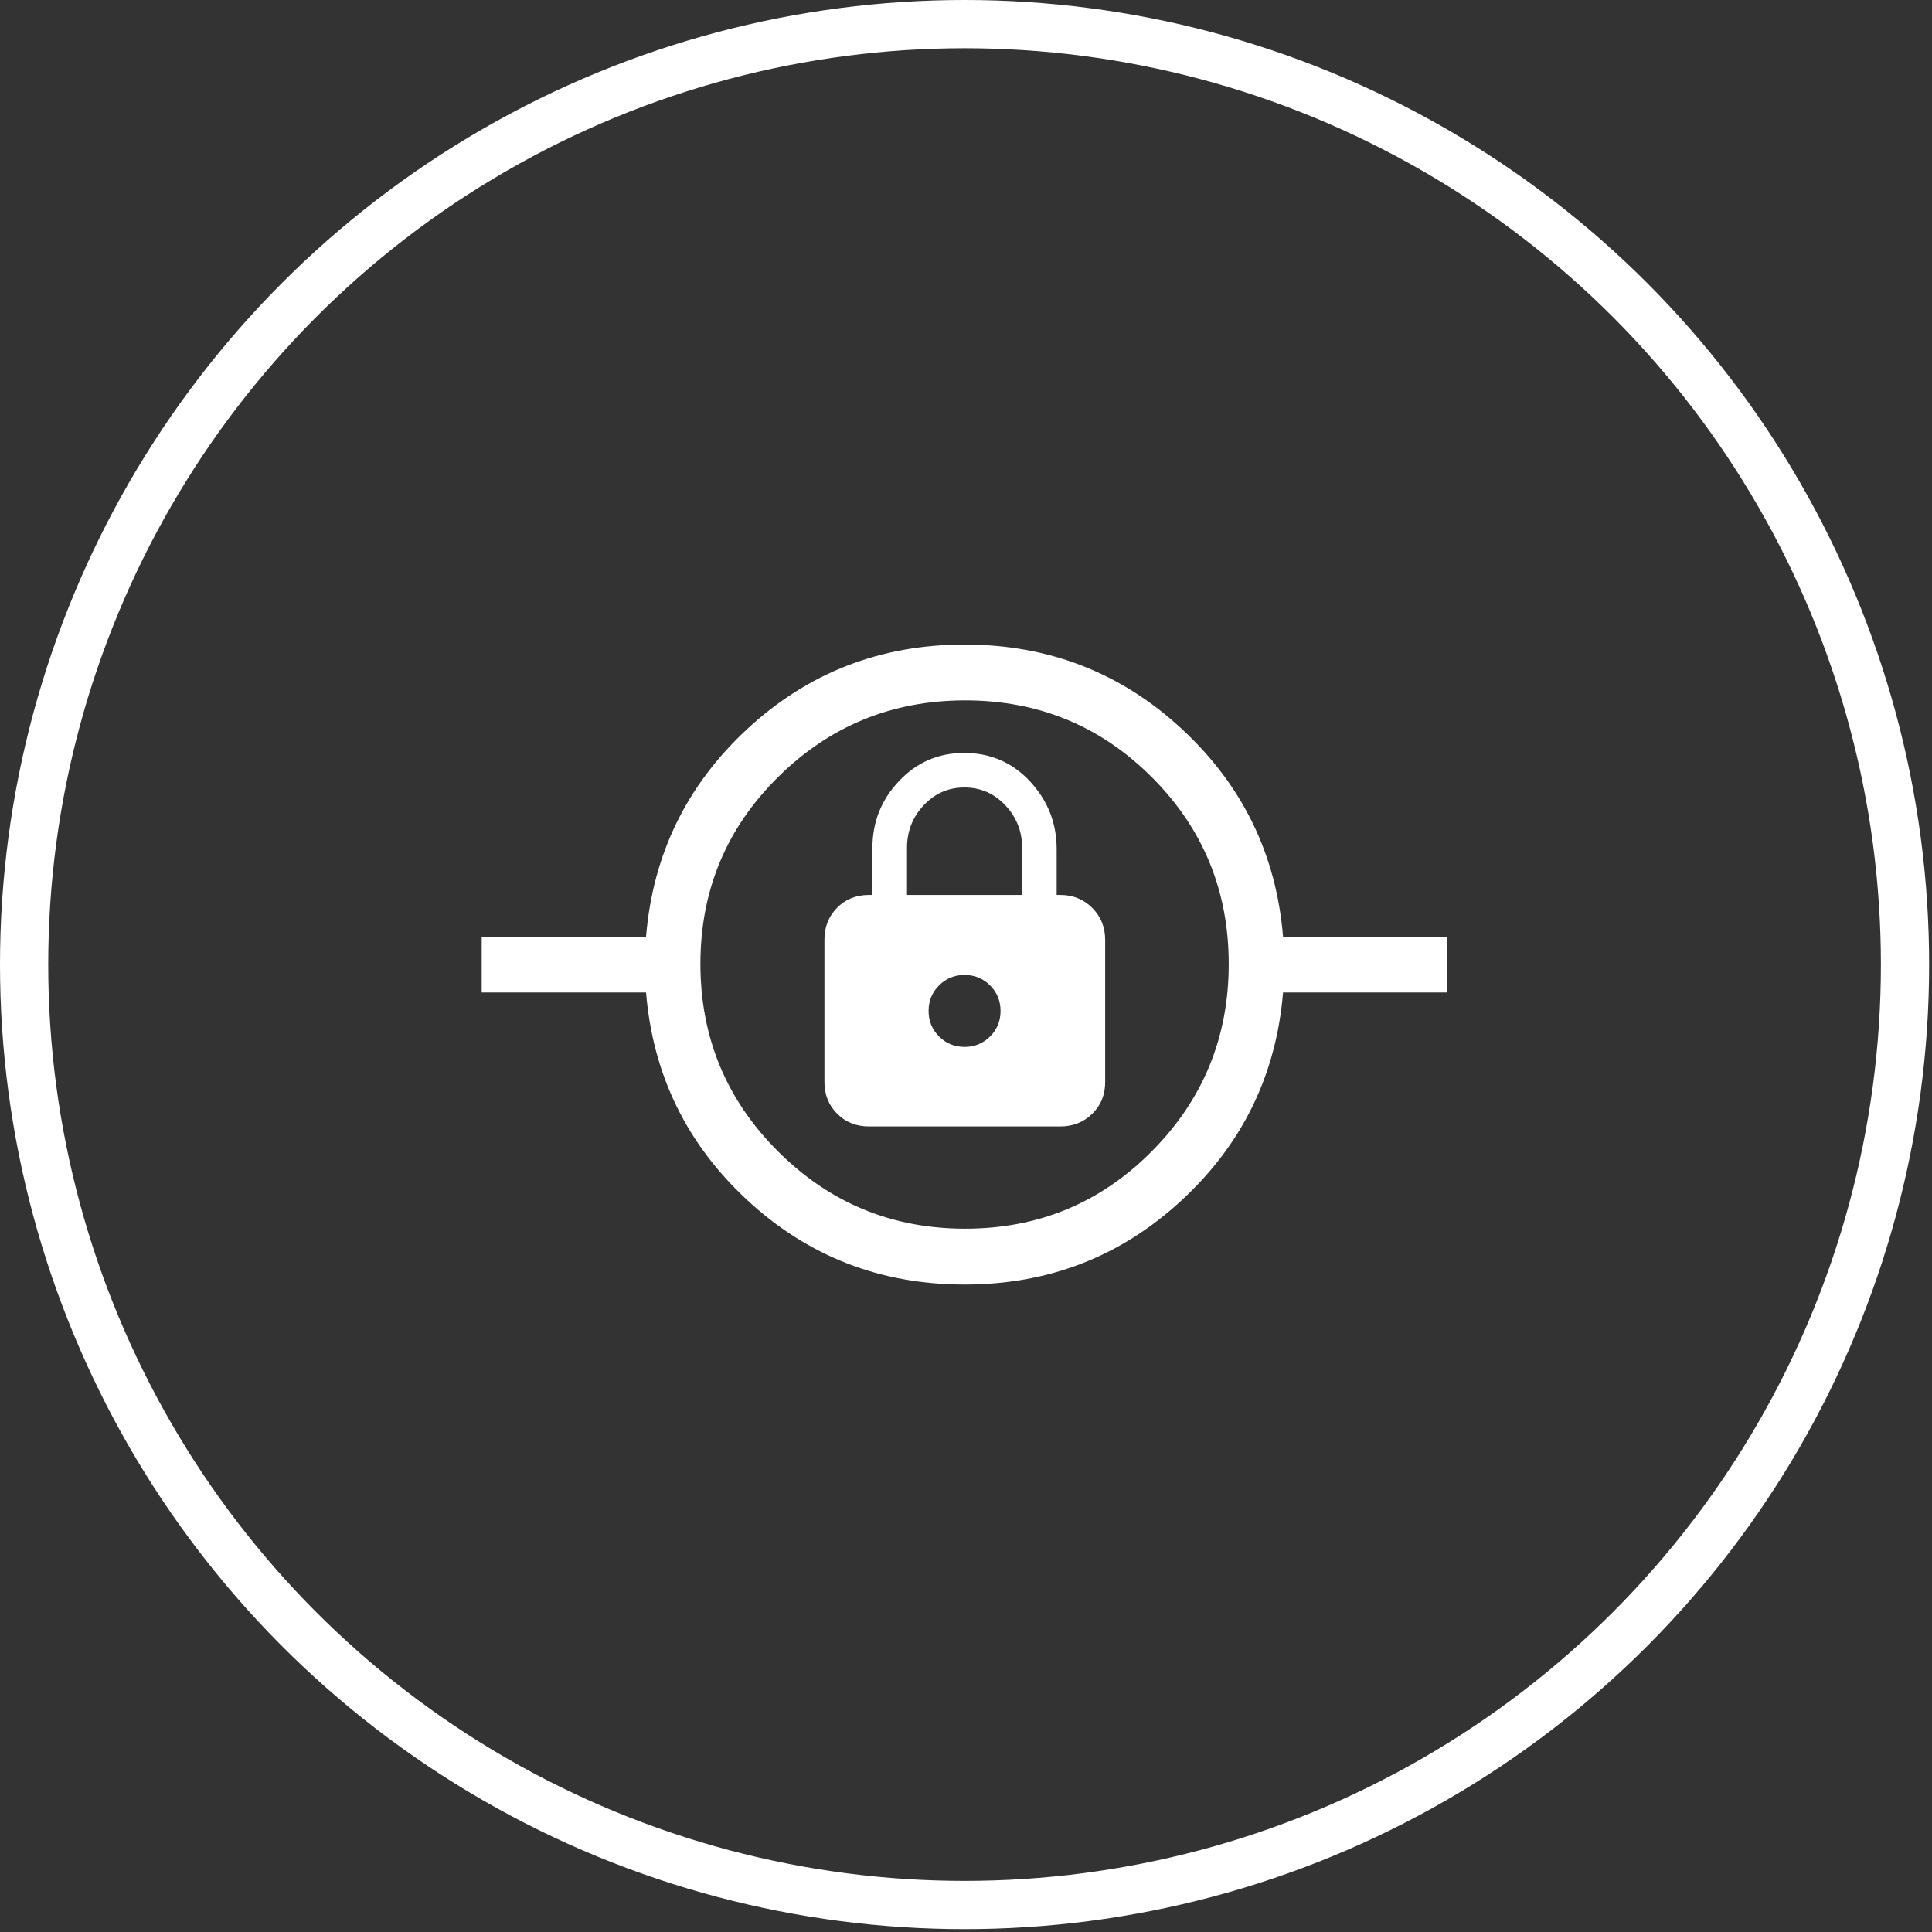
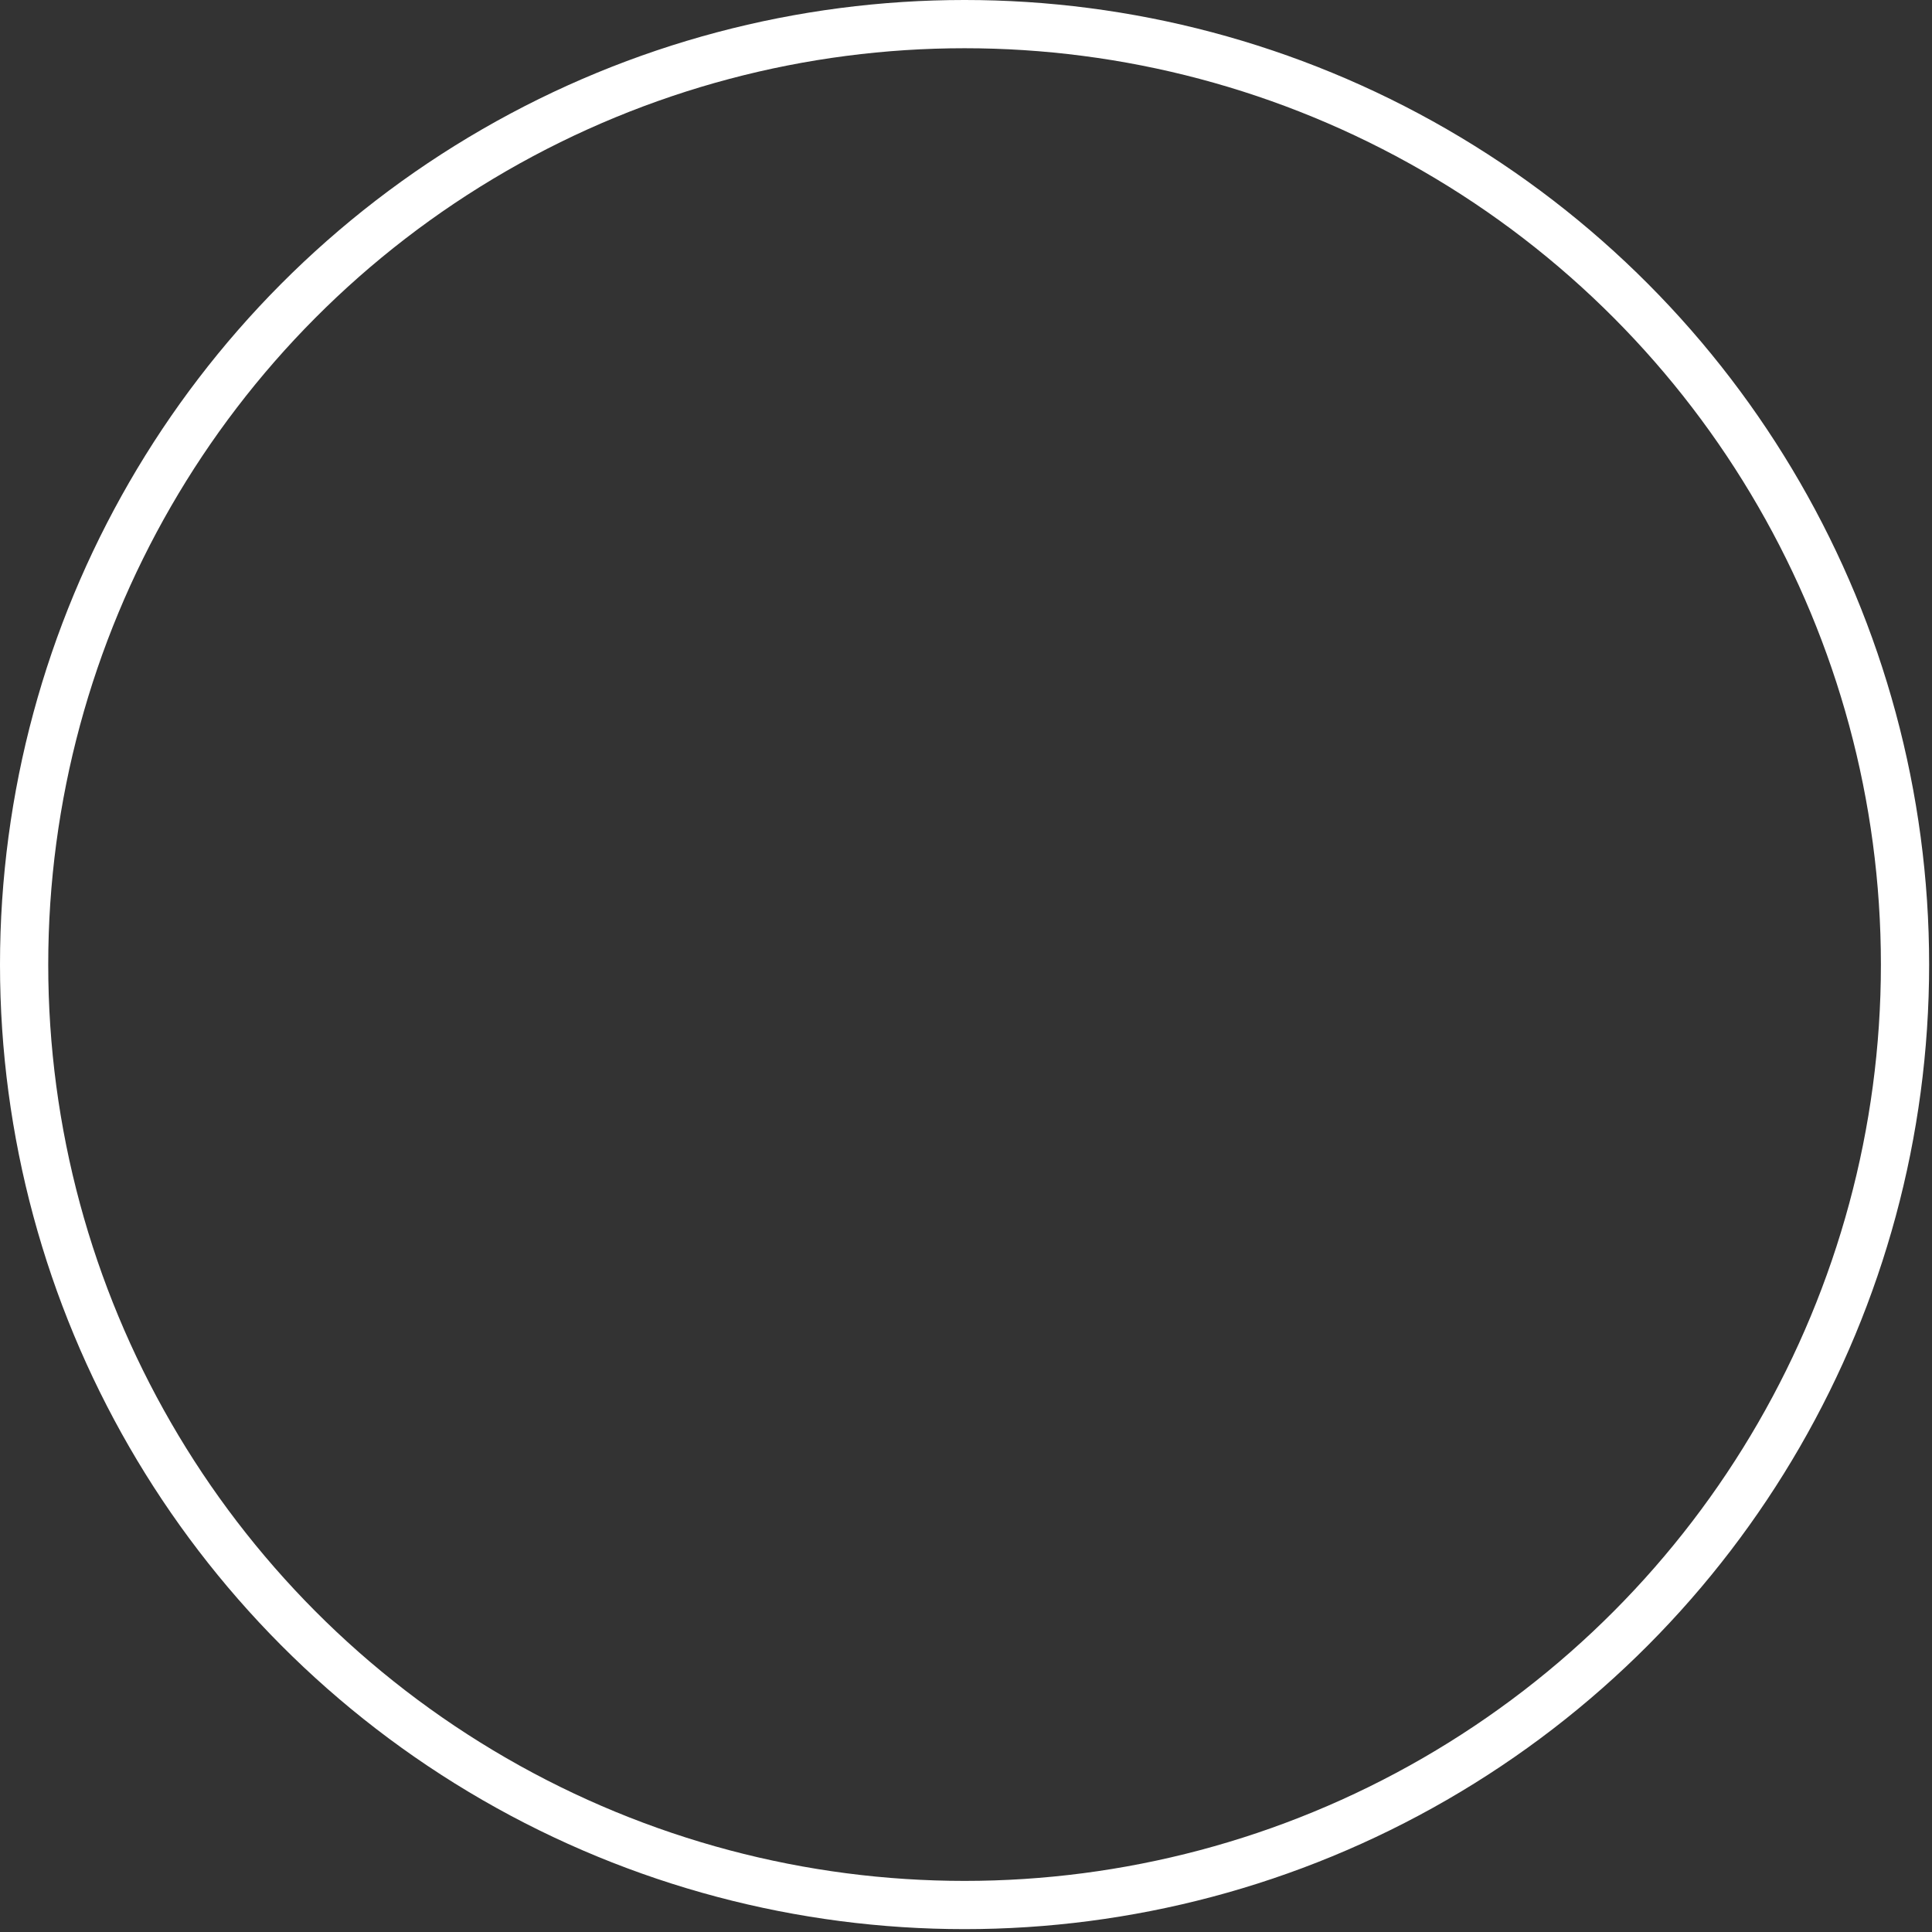
<svg xmlns="http://www.w3.org/2000/svg" width="58" height="58" viewBox="0 0 58 58" fill="none">
  <rect x="0" y="0" width="58" height="58" fill="#333333" stroke="none" />
  <circle cx="28.957" cy="28.957" r="28.233" stroke="white" stroke-width="1.448" />
  <mask id="mask0_2062_3368" style="mask-type:alpha" maskUnits="userSpaceOnUse" x="11" y="11" width="36" height="36">
-     <rect x="11.221" y="11.221" width="35.472" height="35.472" fill="#D9D9D9" />
-   </mask>
+     </mask>
  <g mask="url(#mask0_2062_3368)">
-     <path d="M28.957 38.563C26.433 38.563 24.259 37.719 22.436 36.031C20.614 34.343 19.6 32.264 19.395 29.795H14.461V28.118H19.395C19.6 25.649 20.614 23.57 22.436 21.882C24.259 20.194 26.433 19.35 28.957 19.35C31.481 19.35 33.654 20.194 35.477 21.882C37.3 23.57 38.313 25.649 38.518 28.118H43.452V29.795H38.518C38.313 32.264 37.3 34.343 35.477 36.031C33.654 37.719 31.481 38.563 28.957 38.563ZM28.973 36.886C31.172 36.886 33.04 36.112 34.579 34.562C36.117 33.013 36.887 31.139 36.887 28.94C36.887 26.742 36.118 24.873 34.581 23.334C33.043 21.796 31.175 21.026 28.977 21.026C26.778 21.026 24.904 21.795 23.353 23.333C21.802 24.87 21.027 26.738 21.027 28.936C21.027 31.135 21.801 33.01 23.351 34.56C24.901 36.111 26.774 36.886 28.973 36.886ZM26.089 33.817H31.826C32.208 33.817 32.529 33.691 32.788 33.438C33.048 33.185 33.178 32.869 33.178 32.49V28.214C33.178 27.834 33.048 27.515 32.79 27.256C32.532 26.997 32.212 26.867 31.83 26.867H31.722V25.495C31.722 24.714 31.457 24.037 30.927 23.464C30.397 22.891 29.735 22.604 28.942 22.604C28.173 22.604 27.522 22.885 26.99 23.447C26.457 24.009 26.191 24.678 26.191 25.452V26.867H26.083C25.7 26.867 25.382 26.996 25.129 27.253C24.876 27.509 24.75 27.828 24.75 28.207V32.483C24.75 32.863 24.878 33.18 25.133 33.435C25.388 33.69 25.707 33.817 26.089 33.817ZM28.957 31.429C28.655 31.429 28.4 31.325 28.191 31.115C27.981 30.906 27.877 30.651 27.877 30.349C27.877 30.048 27.981 29.793 28.191 29.583C28.4 29.374 28.655 29.269 28.957 29.269C29.258 29.269 29.513 29.374 29.723 29.583C29.932 29.793 30.037 30.048 30.037 30.349C30.037 30.651 29.932 30.906 29.723 31.115C29.513 31.325 29.258 31.429 28.957 31.429ZM27.229 26.867V25.452C27.229 24.959 27.395 24.534 27.728 24.177C28.062 23.82 28.47 23.641 28.954 23.641C29.437 23.641 29.847 23.82 30.182 24.177C30.517 24.534 30.685 24.959 30.685 25.452V26.867H27.229Z" fill="white" />
-   </g>
+     </g>
</svg>